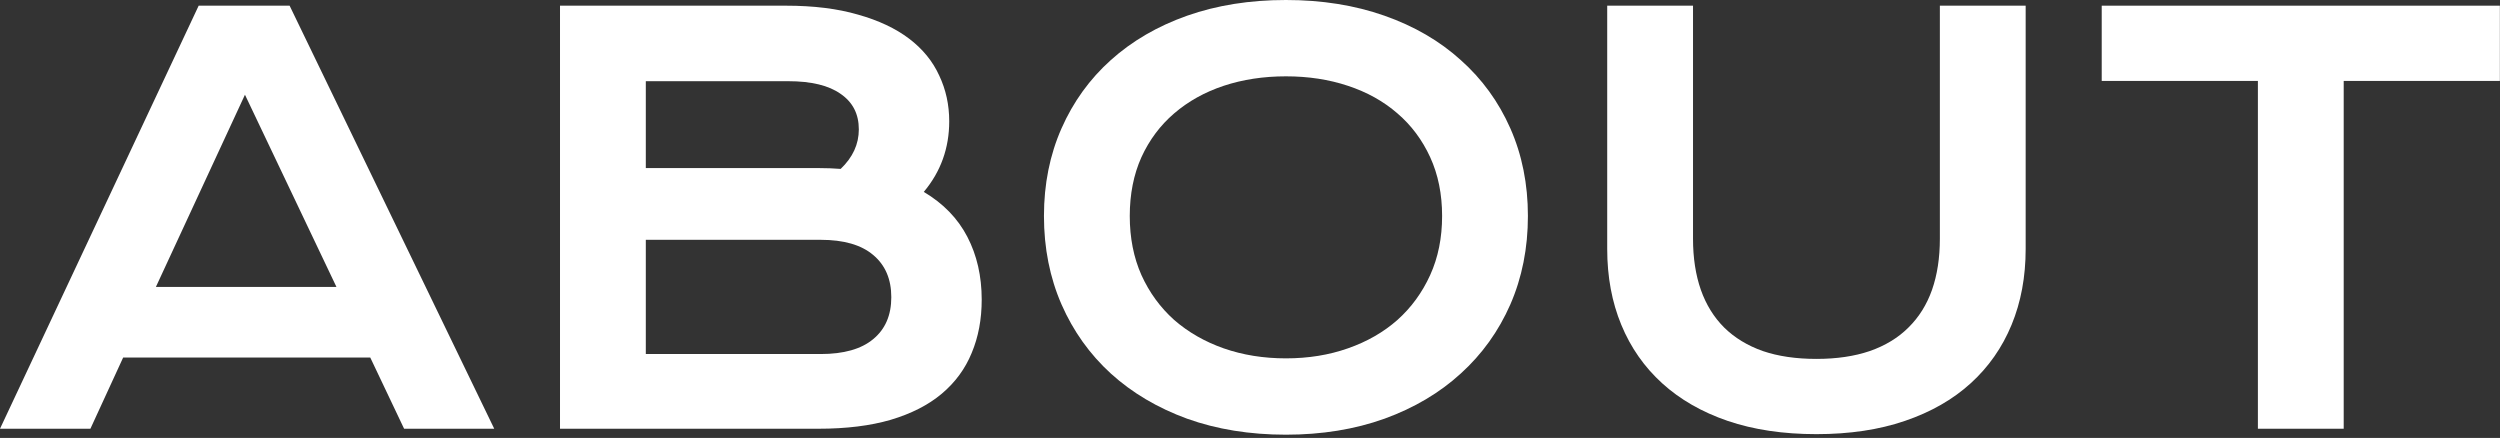
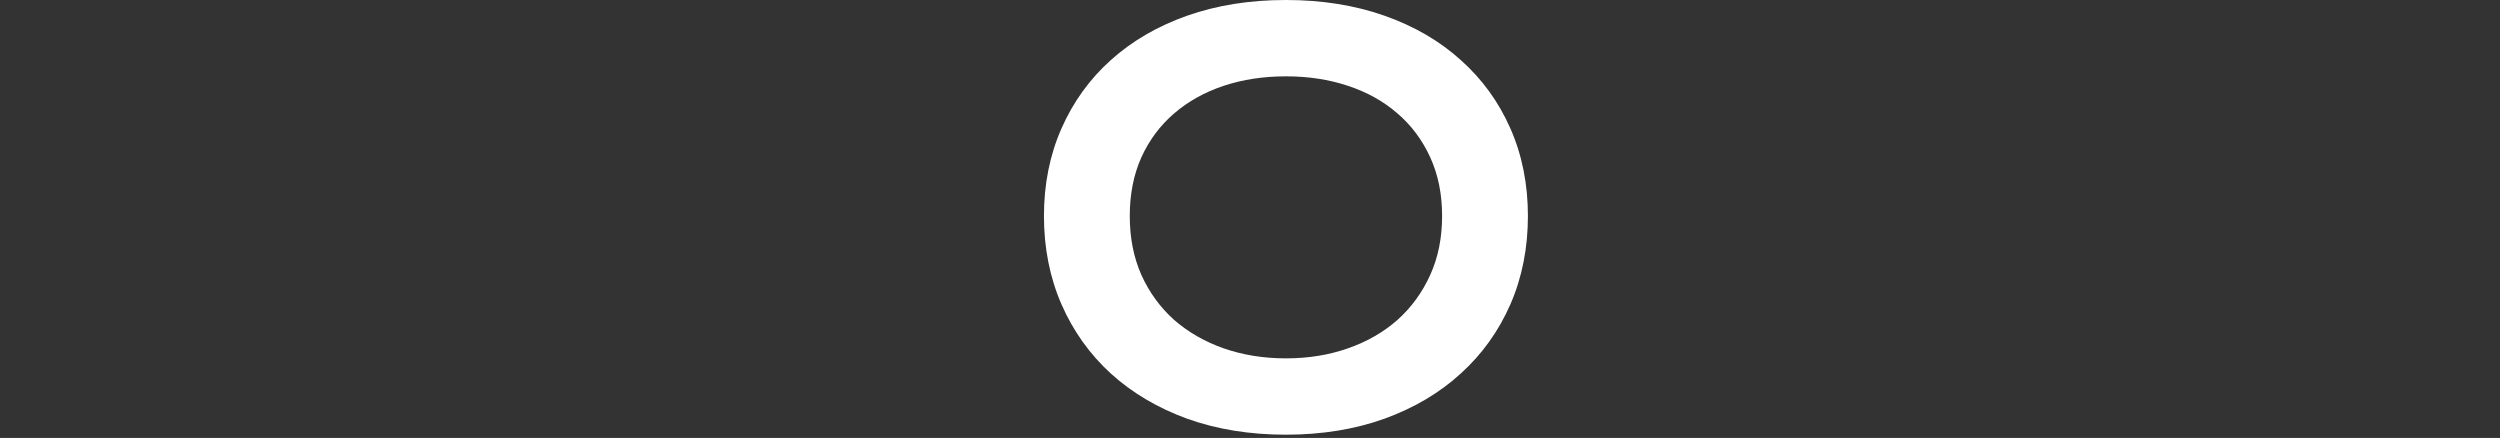
<svg xmlns="http://www.w3.org/2000/svg" width="451" height="79" viewBox="0 0 451 79" fill="none">
  <rect x="0" y="0" width="451" height="79" fill="#333333" stroke="none" />
-   <path d="M35.84 1.025H52.246L89.16 77.344H72.9L66.797 64.502H22.217L16.309 77.344H0L35.84 1.025ZM60.693 51.758L44.19 17.09L28.125 51.758H60.693Z" fill="white" />
-   <path d="M101.025 1.025H141.797C146.777 1.025 151.107 1.562 154.785 2.637C158.496 3.678 161.572 5.127 164.014 6.982C166.455 8.838 168.262 11.051 169.434 13.623C170.638 16.162 171.24 18.913 171.24 21.875C171.24 26.725 169.71 30.973 166.65 34.619C170.166 36.703 172.786 39.404 174.512 42.725C176.237 46.045 177.1 49.821 177.1 54.053C177.1 57.601 176.497 60.807 175.293 63.672C174.121 66.537 172.314 68.994 169.873 71.045C167.464 73.063 164.404 74.626 160.693 75.732C157.015 76.807 152.669 77.344 147.656 77.344H101.025V1.025ZM147.754 30.322C149.089 30.322 150.391 30.371 151.66 30.469C153.841 28.385 154.932 26.009 154.932 23.34C154.932 20.573 153.841 18.441 151.66 16.943C149.512 15.413 146.354 14.648 142.188 14.648H116.504V30.322H147.754ZM148.047 63.867C152.214 63.867 155.371 62.972 157.52 61.182C159.701 59.391 160.791 56.868 160.791 53.613C160.791 50.358 159.701 47.819 157.52 45.996C155.371 44.173 152.214 43.262 148.047 43.262H116.504V63.867H148.047Z" fill="white" />
  <path d="M188.33 38.965C188.33 33.203 189.388 27.93 191.504 23.145C193.62 18.359 196.582 14.258 200.391 10.84C204.232 7.389 208.822 4.72 214.16 2.832C219.531 0.944 225.472 0 231.982 0C238.46 0 244.385 0.944 249.756 2.832C255.127 4.72 259.717 7.389 263.525 10.84C267.367 14.258 270.345 18.359 272.461 23.145C274.577 27.93 275.635 33.203 275.635 38.965C275.635 44.759 274.577 50.081 272.461 54.932C270.345 59.749 267.367 63.9 263.525 67.383C259.717 70.866 255.127 73.584 249.756 75.537C244.385 77.458 238.46 78.418 231.982 78.418C225.472 78.418 219.531 77.458 214.16 75.537C208.822 73.584 204.232 70.866 200.391 67.383C196.582 63.9 193.62 59.749 191.504 54.932C189.388 50.081 188.33 44.759 188.33 38.965ZM203.809 38.965C203.809 42.904 204.508 46.452 205.908 49.609C207.34 52.767 209.31 55.469 211.816 57.715C214.355 59.928 217.334 61.637 220.752 62.842C224.202 64.046 227.946 64.648 231.982 64.648C236.019 64.648 239.746 64.046 243.164 62.842C246.615 61.637 249.593 59.928 252.1 57.715C254.606 55.469 256.576 52.767 258.008 49.609C259.44 46.452 260.156 42.904 260.156 38.965C260.156 35.026 259.44 31.494 258.008 28.369C256.576 25.244 254.606 22.607 252.1 20.459C249.593 18.278 246.615 16.618 243.164 15.479C239.746 14.339 236.019 13.77 231.982 13.77C227.946 13.77 224.202 14.339 220.752 15.479C217.334 16.618 214.355 18.278 211.816 20.459C209.31 22.607 207.34 25.244 205.908 28.369C204.508 31.494 203.809 35.026 203.809 38.965Z" fill="white" />
-   <path d="M289.941 1.025H305.42V43.066C305.42 46.517 305.892 49.593 306.836 52.295C307.78 54.964 309.18 57.227 311.035 59.082C312.923 60.938 315.251 62.353 318.018 63.33C320.785 64.274 324.007 64.746 327.686 64.746C331.331 64.746 334.538 64.274 337.305 63.33C340.104 62.353 342.432 60.938 344.287 59.082C346.175 57.227 347.591 54.964 348.535 52.295C349.479 49.593 349.951 46.517 349.951 43.066V1.025H365.43V44.922C365.43 49.935 364.583 54.492 362.891 58.594C361.198 62.695 358.74 66.211 355.518 69.141C352.295 72.07 348.34 74.333 343.652 75.928C338.997 77.523 333.675 78.32 327.686 78.32C321.696 78.32 316.357 77.523 311.67 75.928C307.015 74.333 303.076 72.07 299.854 69.141C296.631 66.211 294.173 62.695 292.48 58.594C290.788 54.492 289.941 49.935 289.941 44.922V1.025Z" fill="white" />
-   <path d="M407.324 14.6H379.15V1.025H450.977V14.6H422.803V77.344H407.324V14.6Z" fill="white" />
</svg>